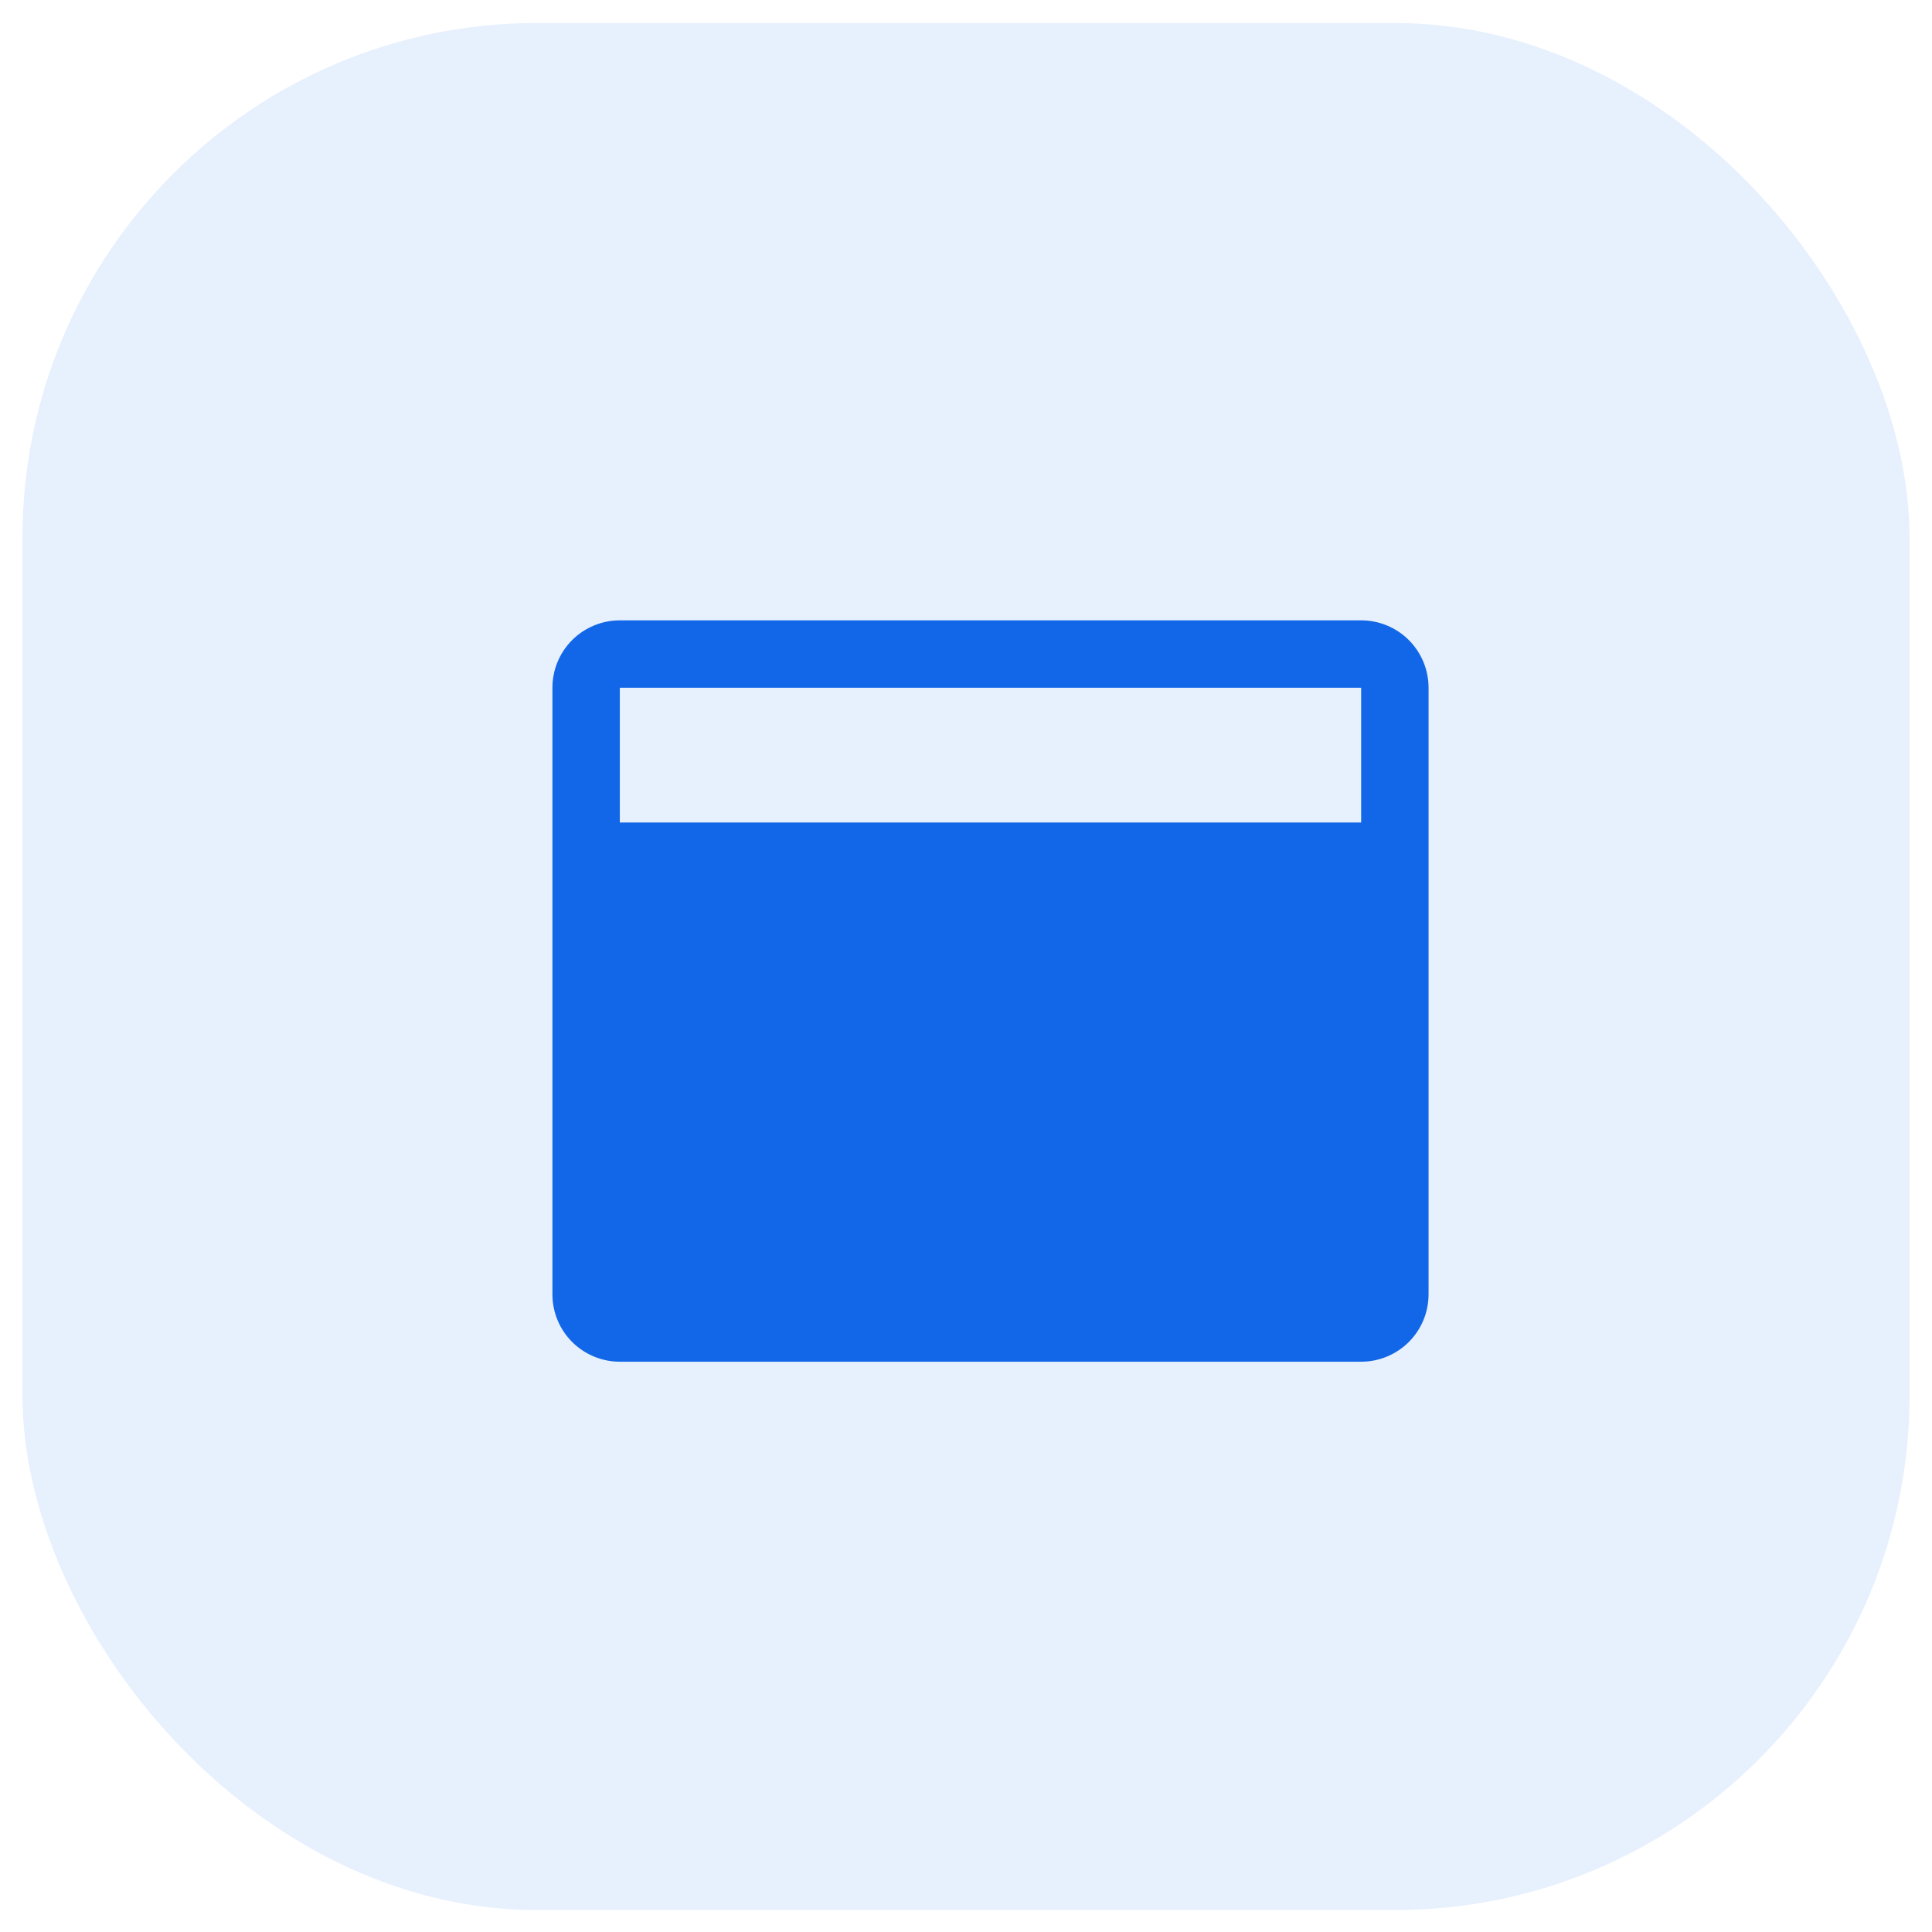
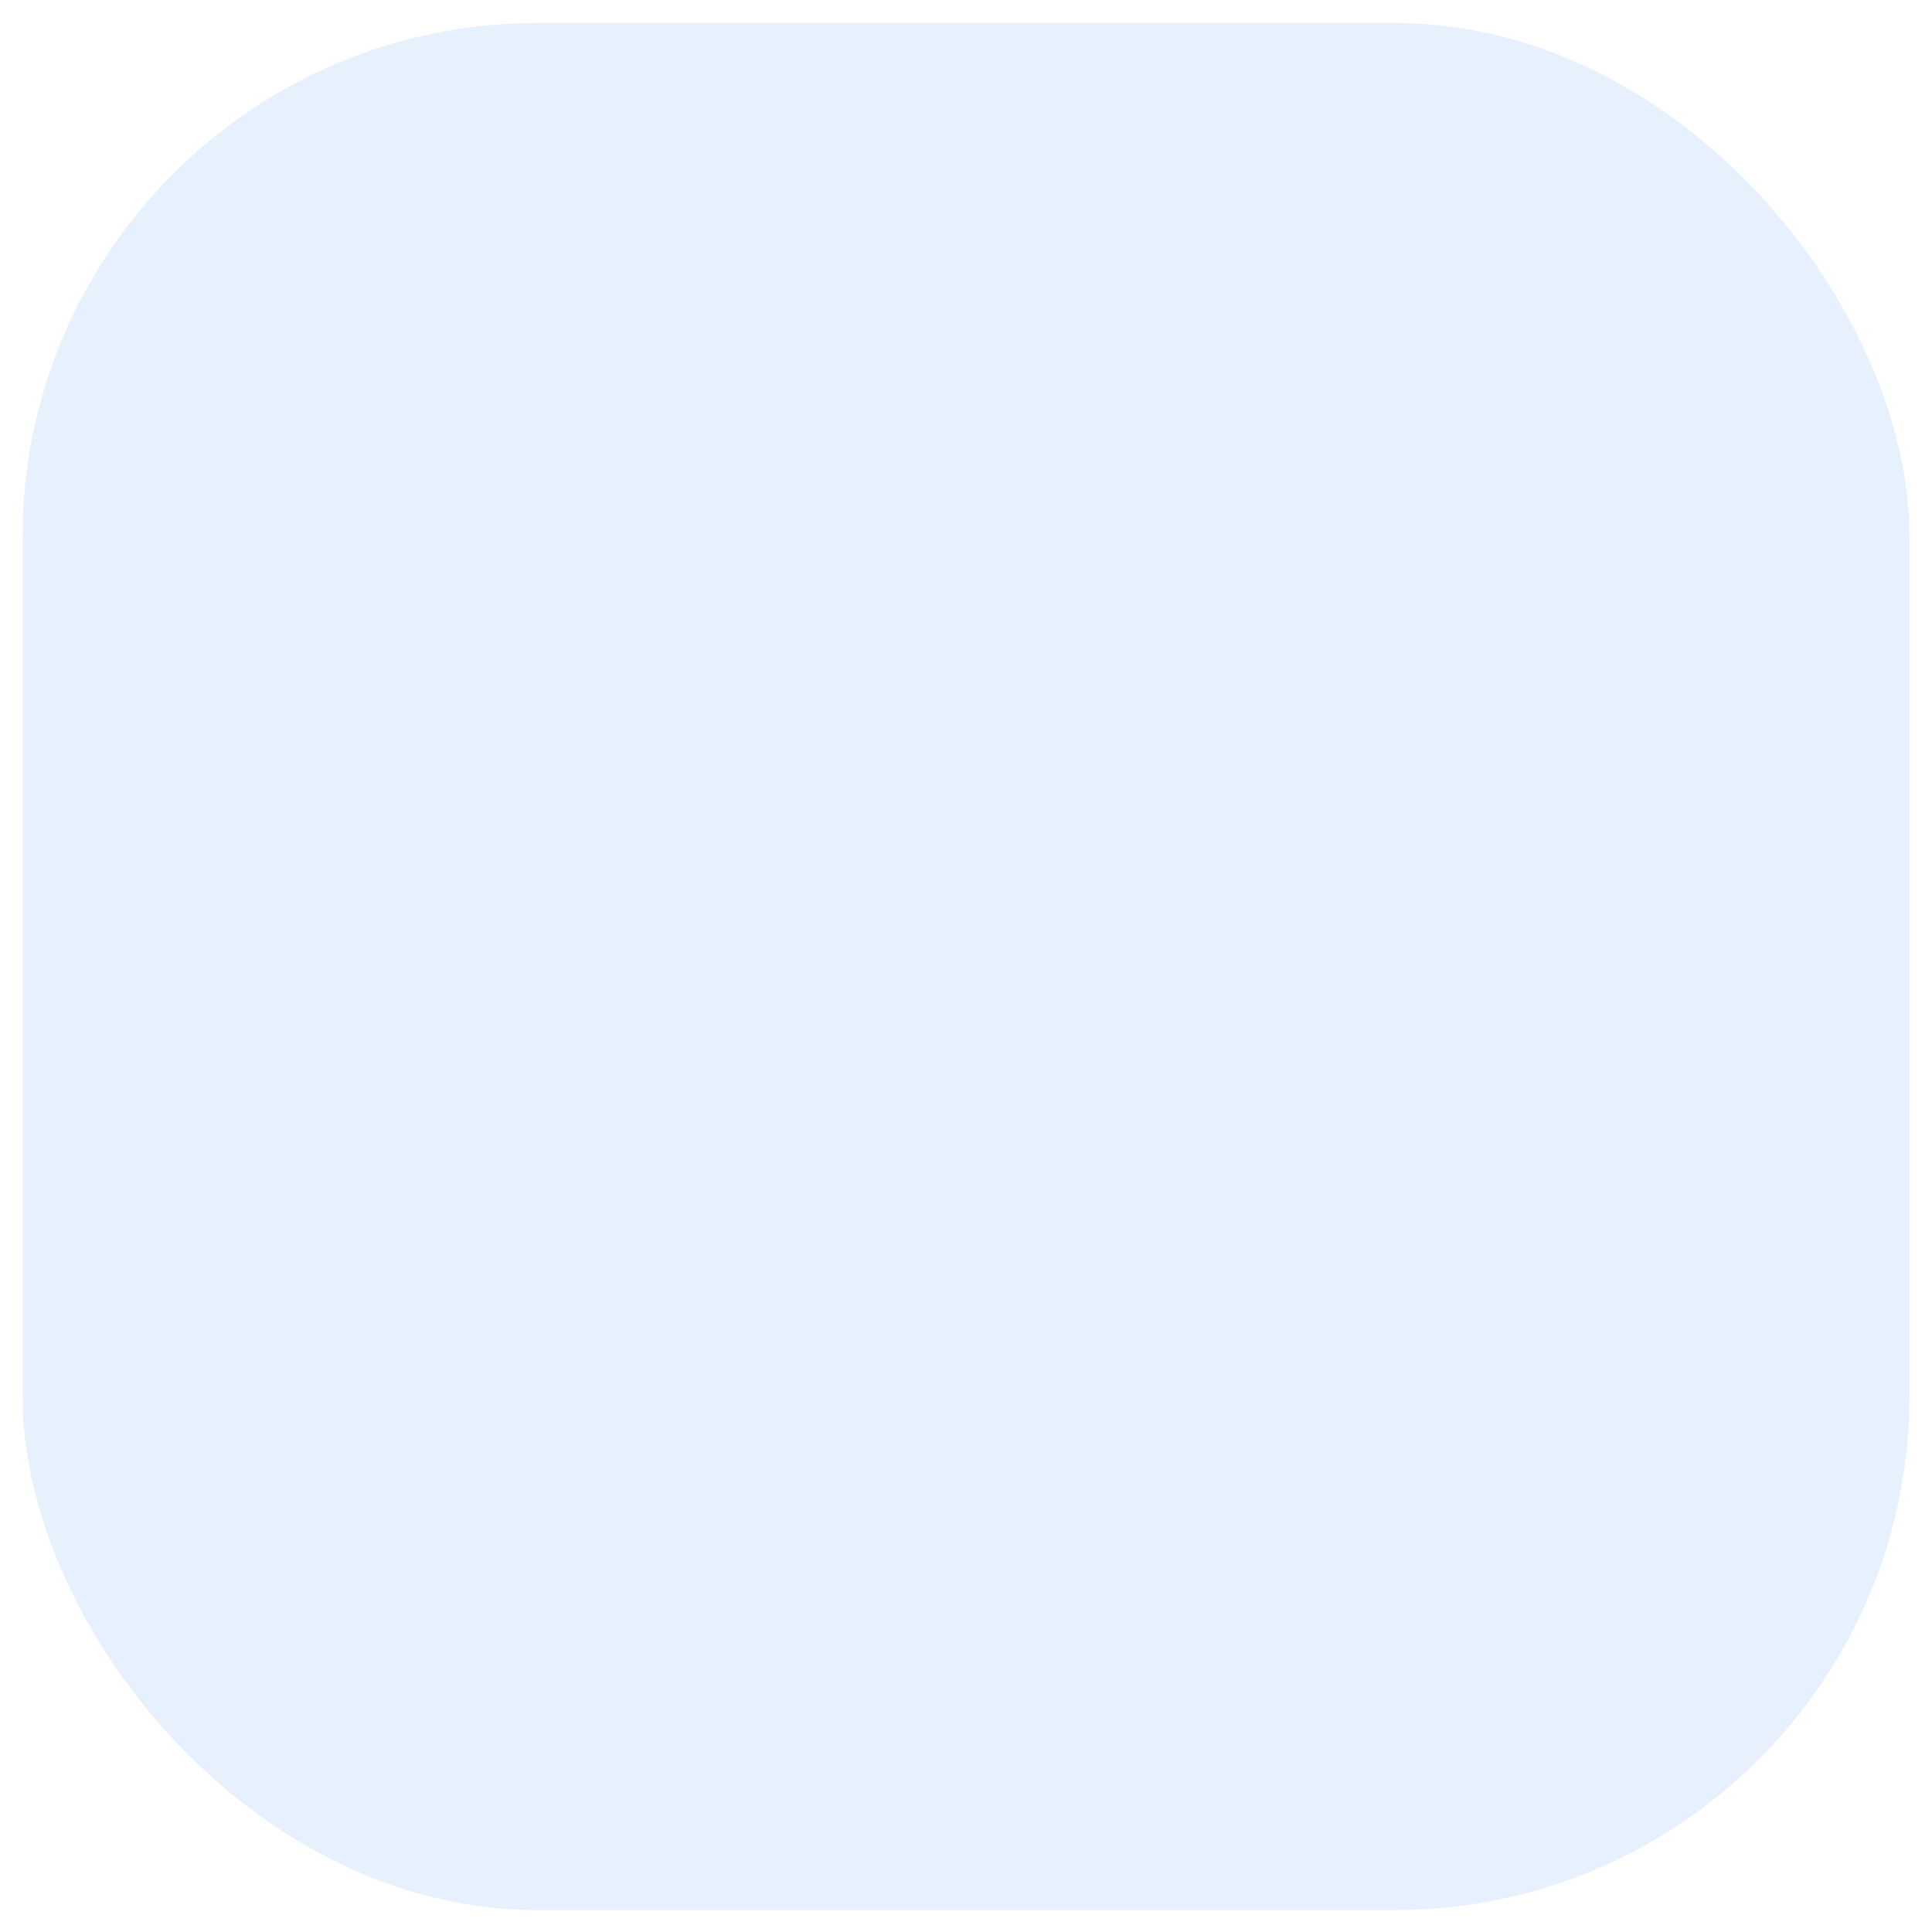
<svg xmlns="http://www.w3.org/2000/svg" width="43" height="43" viewBox="0 0 43 43" fill="none">
  <rect x="0.5" y="0.512" width="42" height="42" rx="11.454" fill="#1167E8" fill-opacity="0.1" />
-   <path d="M30.295 13.807H13.795C13.397 13.807 13.016 13.965 12.734 14.246C12.453 14.528 12.295 14.909 12.295 15.307V28.807C12.295 29.205 12.453 29.587 12.734 29.868C13.016 30.149 13.397 30.307 13.795 30.307H30.295C30.693 30.307 31.074 30.149 31.356 29.868C31.637 29.587 31.795 29.205 31.795 28.807V15.307C31.795 14.909 31.637 14.528 31.356 14.246C31.074 13.965 30.693 13.807 30.295 13.807ZM30.295 15.307V18.307H13.795V15.307H30.295Z" fill="#1167E8" />
</svg>